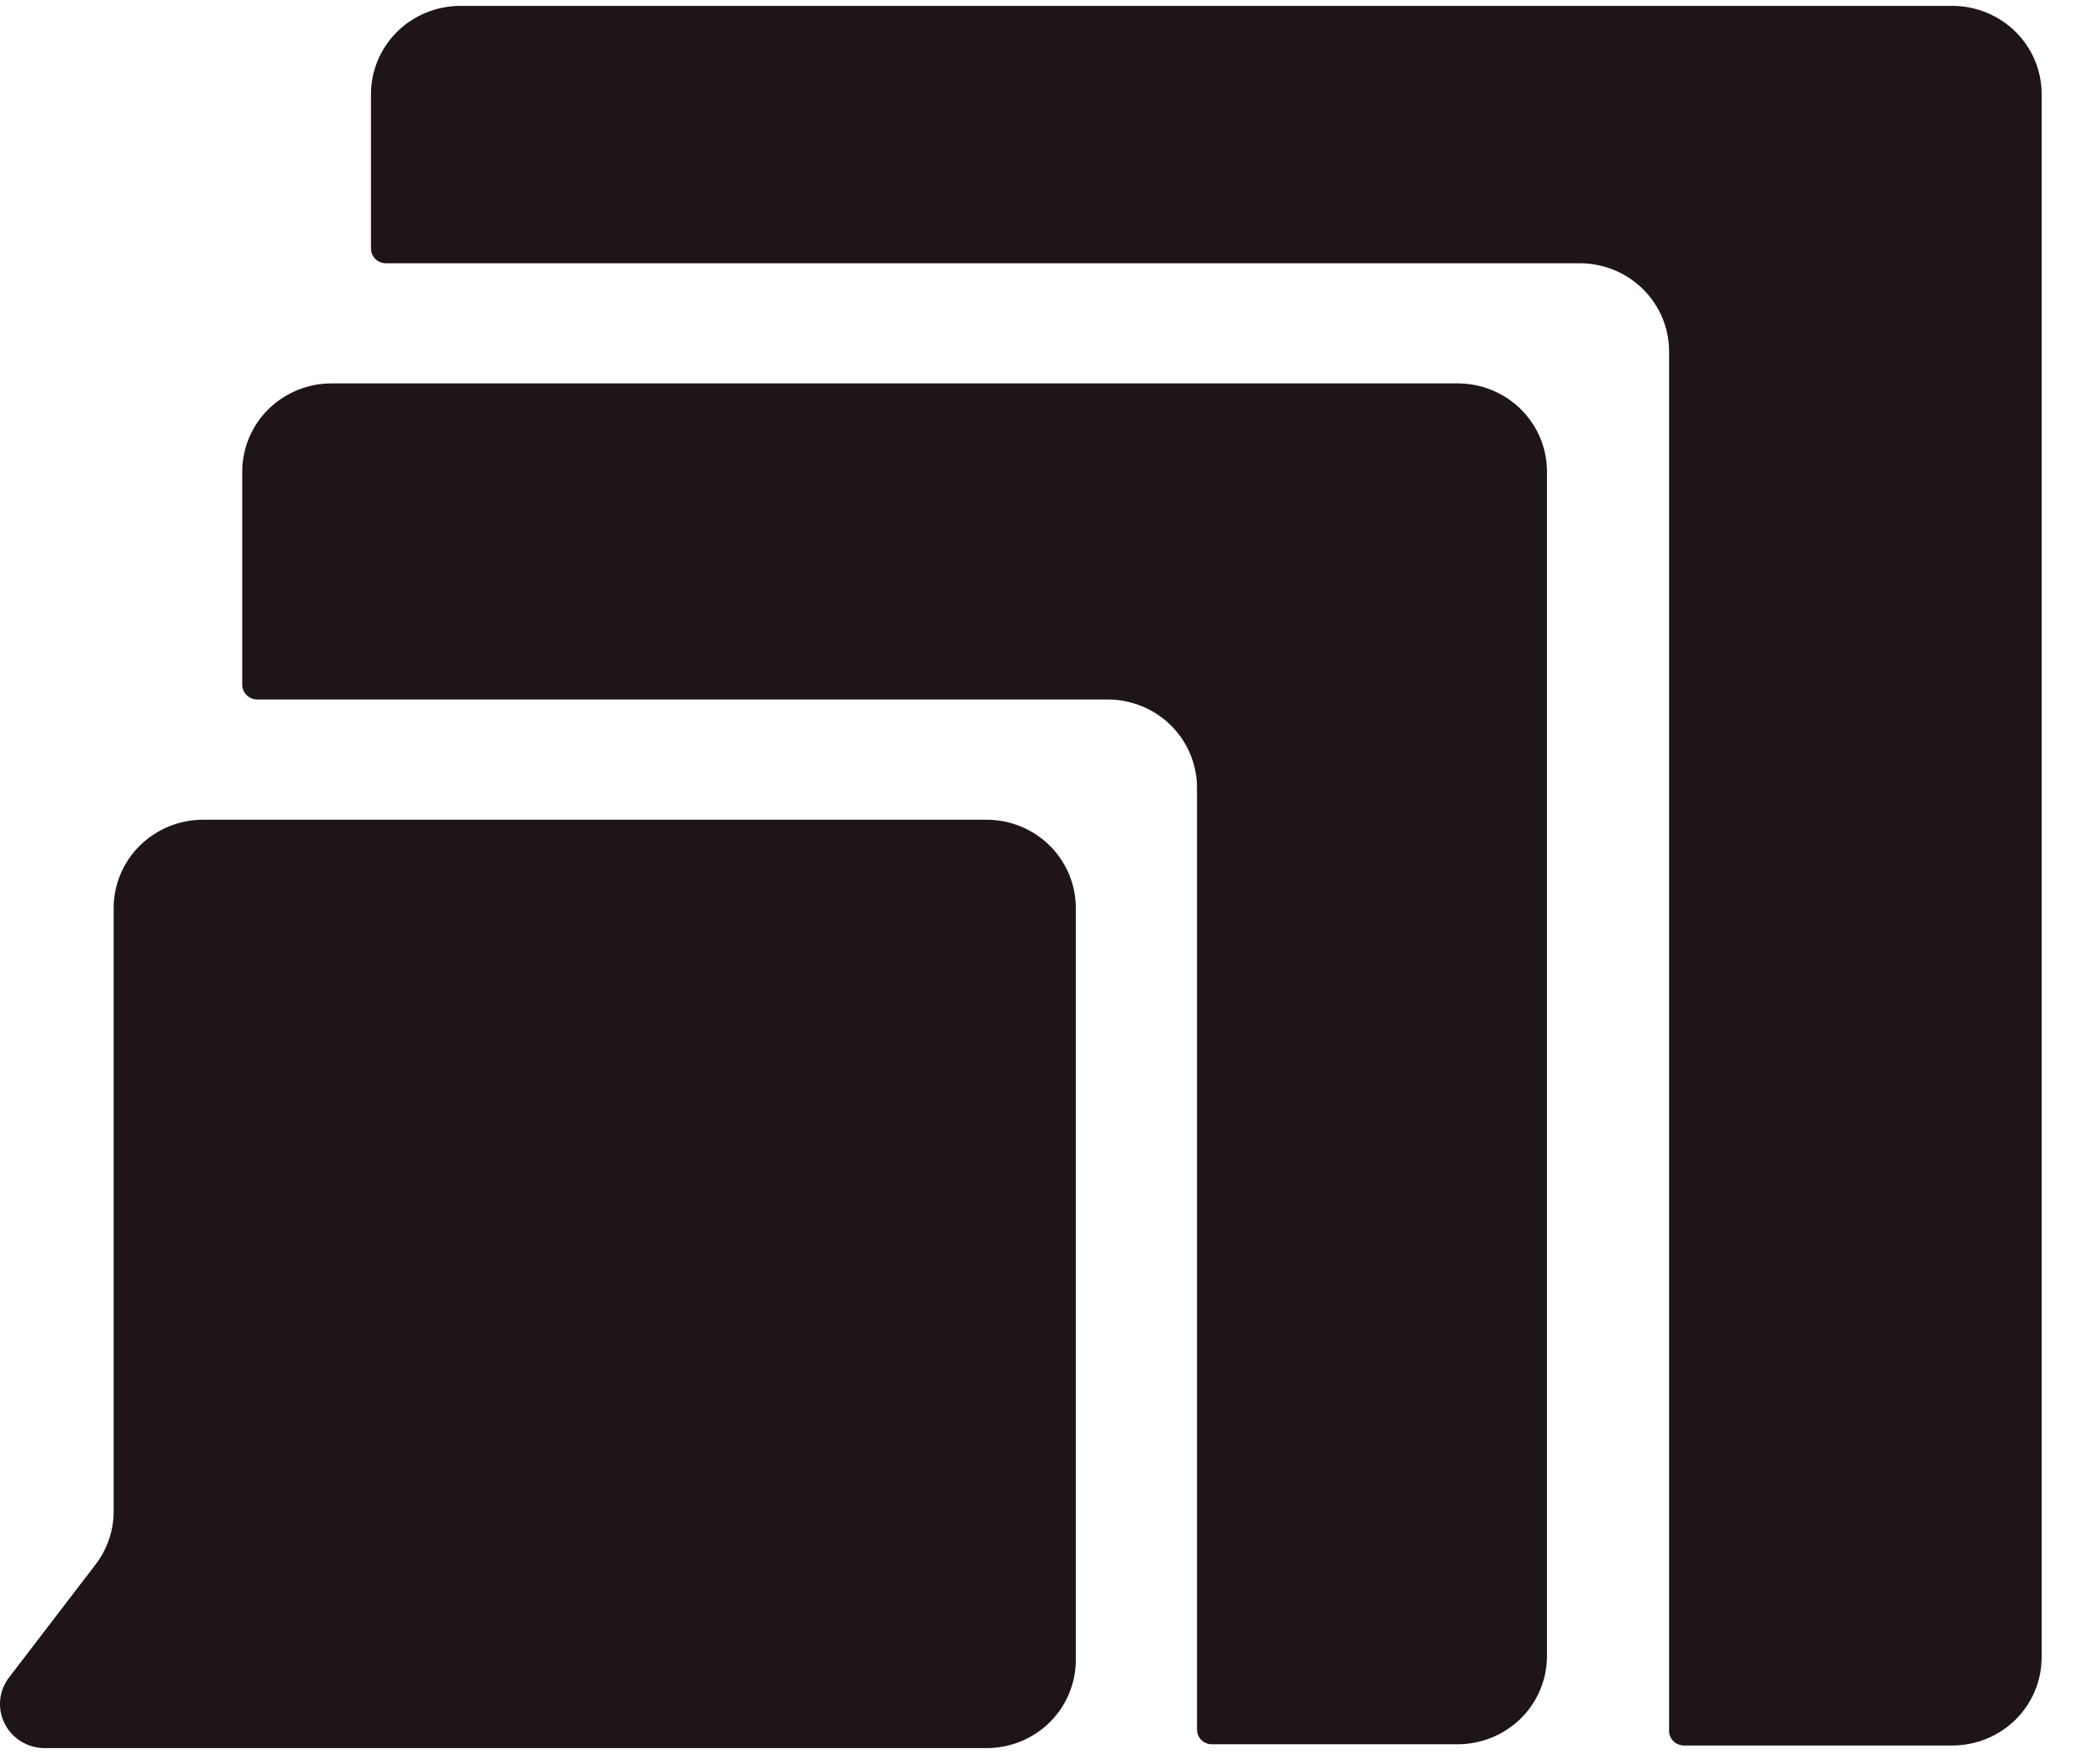
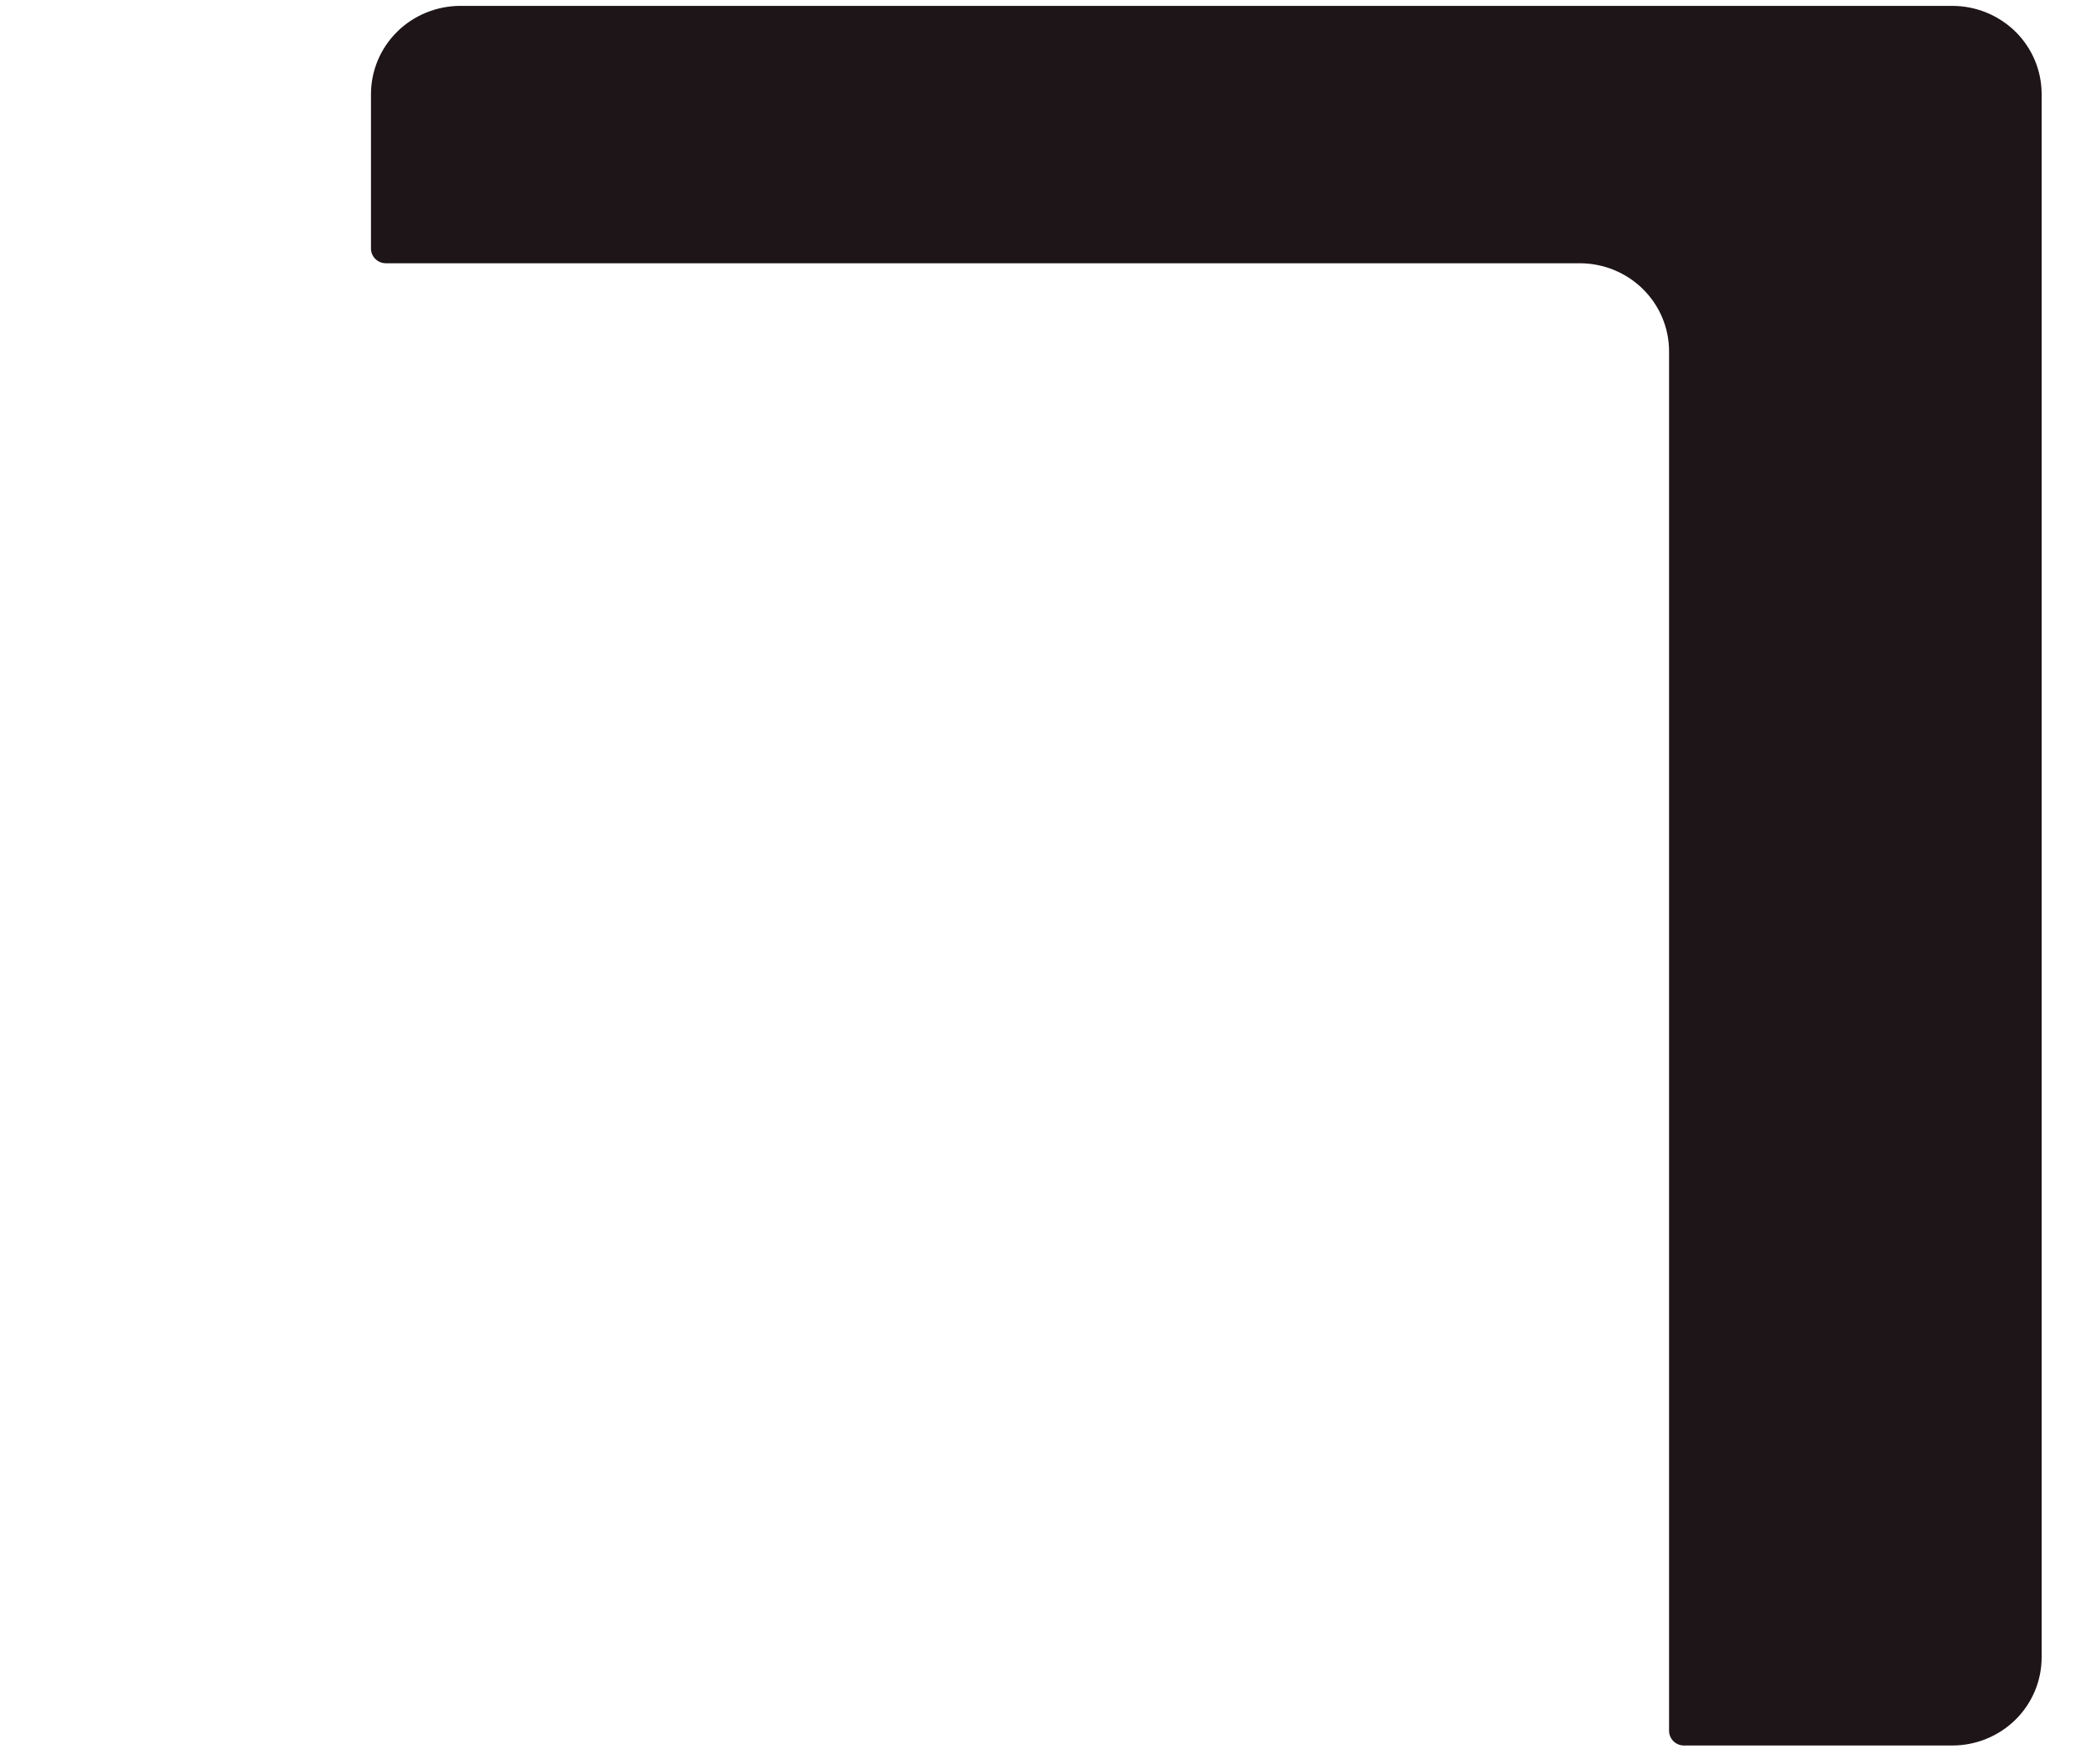
<svg xmlns="http://www.w3.org/2000/svg" aria-hidden="true" role="img" width="39" height="33" viewBox="0 0 39 33" fill="none" preserveAspectRatio="xMidYMid meet">
  <path d="M36.518 0.11H8.611C8.391 0.11 8.174 0.153 7.971 0.236C7.768 0.319 7.584 0.44 7.429 0.593C7.274 0.746 7.151 0.928 7.067 1.128C6.983 1.328 6.939 1.543 6.939 1.759V4.649C6.939 4.722 6.969 4.792 7.021 4.843C7.073 4.895 7.144 4.924 7.218 4.924H29.549C29.992 4.924 30.417 5.097 30.731 5.407C31.044 5.716 31.22 6.135 31.22 6.572V32.373C31.22 32.446 31.25 32.516 31.302 32.568C31.354 32.619 31.425 32.648 31.499 32.648H36.518C36.961 32.648 37.386 32.474 37.7 32.165C38.013 31.856 38.189 31.436 38.189 30.999V1.759C38.189 1.322 38.013 0.902 37.7 0.593C37.386 0.284 36.961 0.11 36.518 0.11Z" fill="#1E1519" />
-   <path d="M27.27 7.171H6.204C5.985 7.171 5.767 7.213 5.564 7.296C5.361 7.379 5.177 7.5 5.021 7.653C4.866 7.806 4.743 7.988 4.659 8.188C4.575 8.388 4.531 8.603 4.531 8.82V12.807C4.531 12.88 4.561 12.95 4.613 13.002C4.665 13.053 4.736 13.083 4.81 13.083H20.724C21.166 13.085 21.59 13.259 21.902 13.568C22.214 13.877 22.39 14.296 22.39 14.732V32.35C22.39 32.423 22.419 32.493 22.471 32.545C22.523 32.596 22.594 32.625 22.668 32.625H27.265C27.708 32.625 28.133 32.451 28.447 32.142C28.76 31.833 28.936 31.414 28.936 30.976V8.82C28.936 8.383 28.761 7.965 28.449 7.656C28.136 7.347 27.713 7.172 27.27 7.171Z" fill="#1E1519" />
-   <path d="M2.126 16.981V28.265C2.127 28.623 2.009 28.972 1.791 29.258L0.168 31.377C0.074 31.5 0.017 31.645 0.003 31.798C-0.011 31.951 0.019 32.104 0.088 32.241C0.158 32.378 0.265 32.493 0.397 32.574C0.529 32.654 0.681 32.697 0.837 32.697H18.452C18.671 32.697 18.889 32.655 19.092 32.572C19.295 32.489 19.479 32.368 19.634 32.215C19.789 32.061 19.913 31.88 19.996 31.679C20.08 31.479 20.123 31.265 20.123 31.048V16.981C20.123 16.544 19.947 16.125 19.634 15.815C19.32 15.506 18.895 15.332 18.452 15.332H3.799C3.356 15.332 2.931 15.506 2.617 15.815C2.303 16.124 2.127 16.544 2.126 16.981Z" fill="#1E1519" />
</svg>